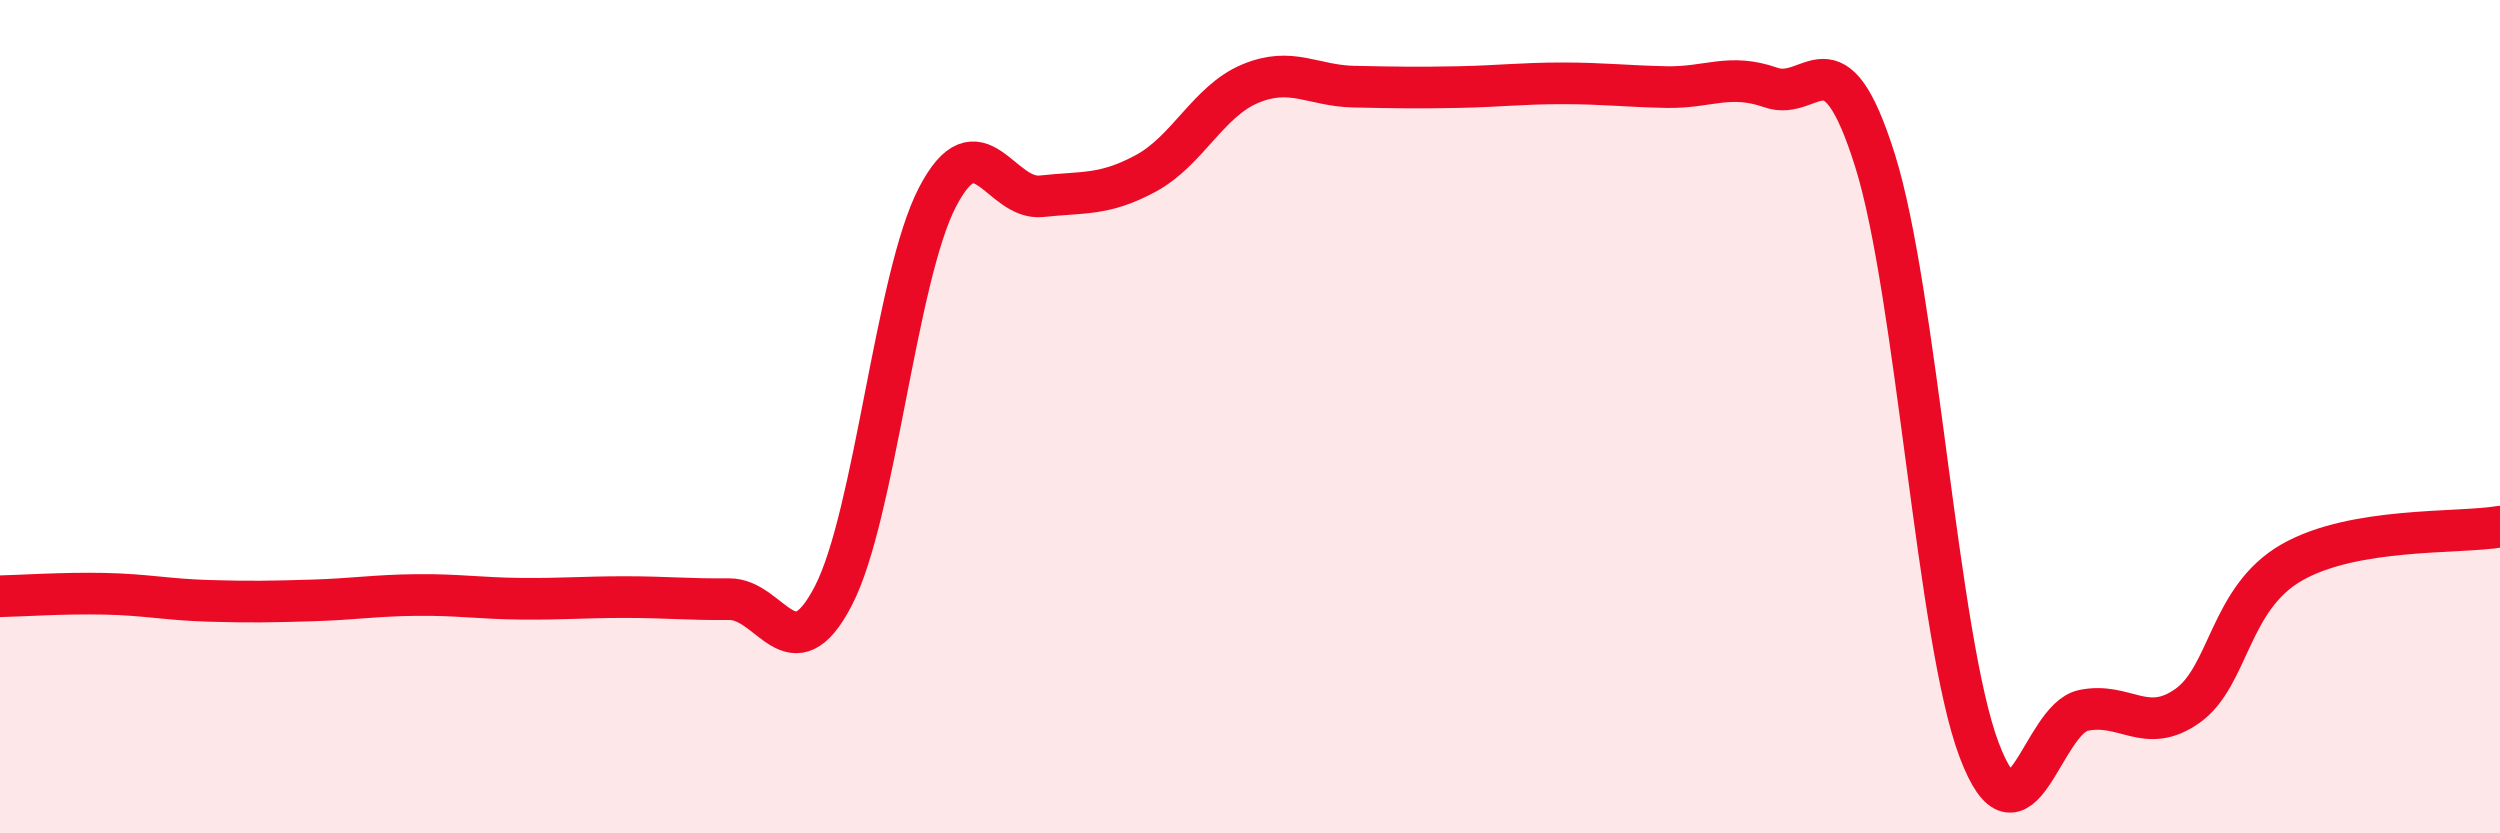
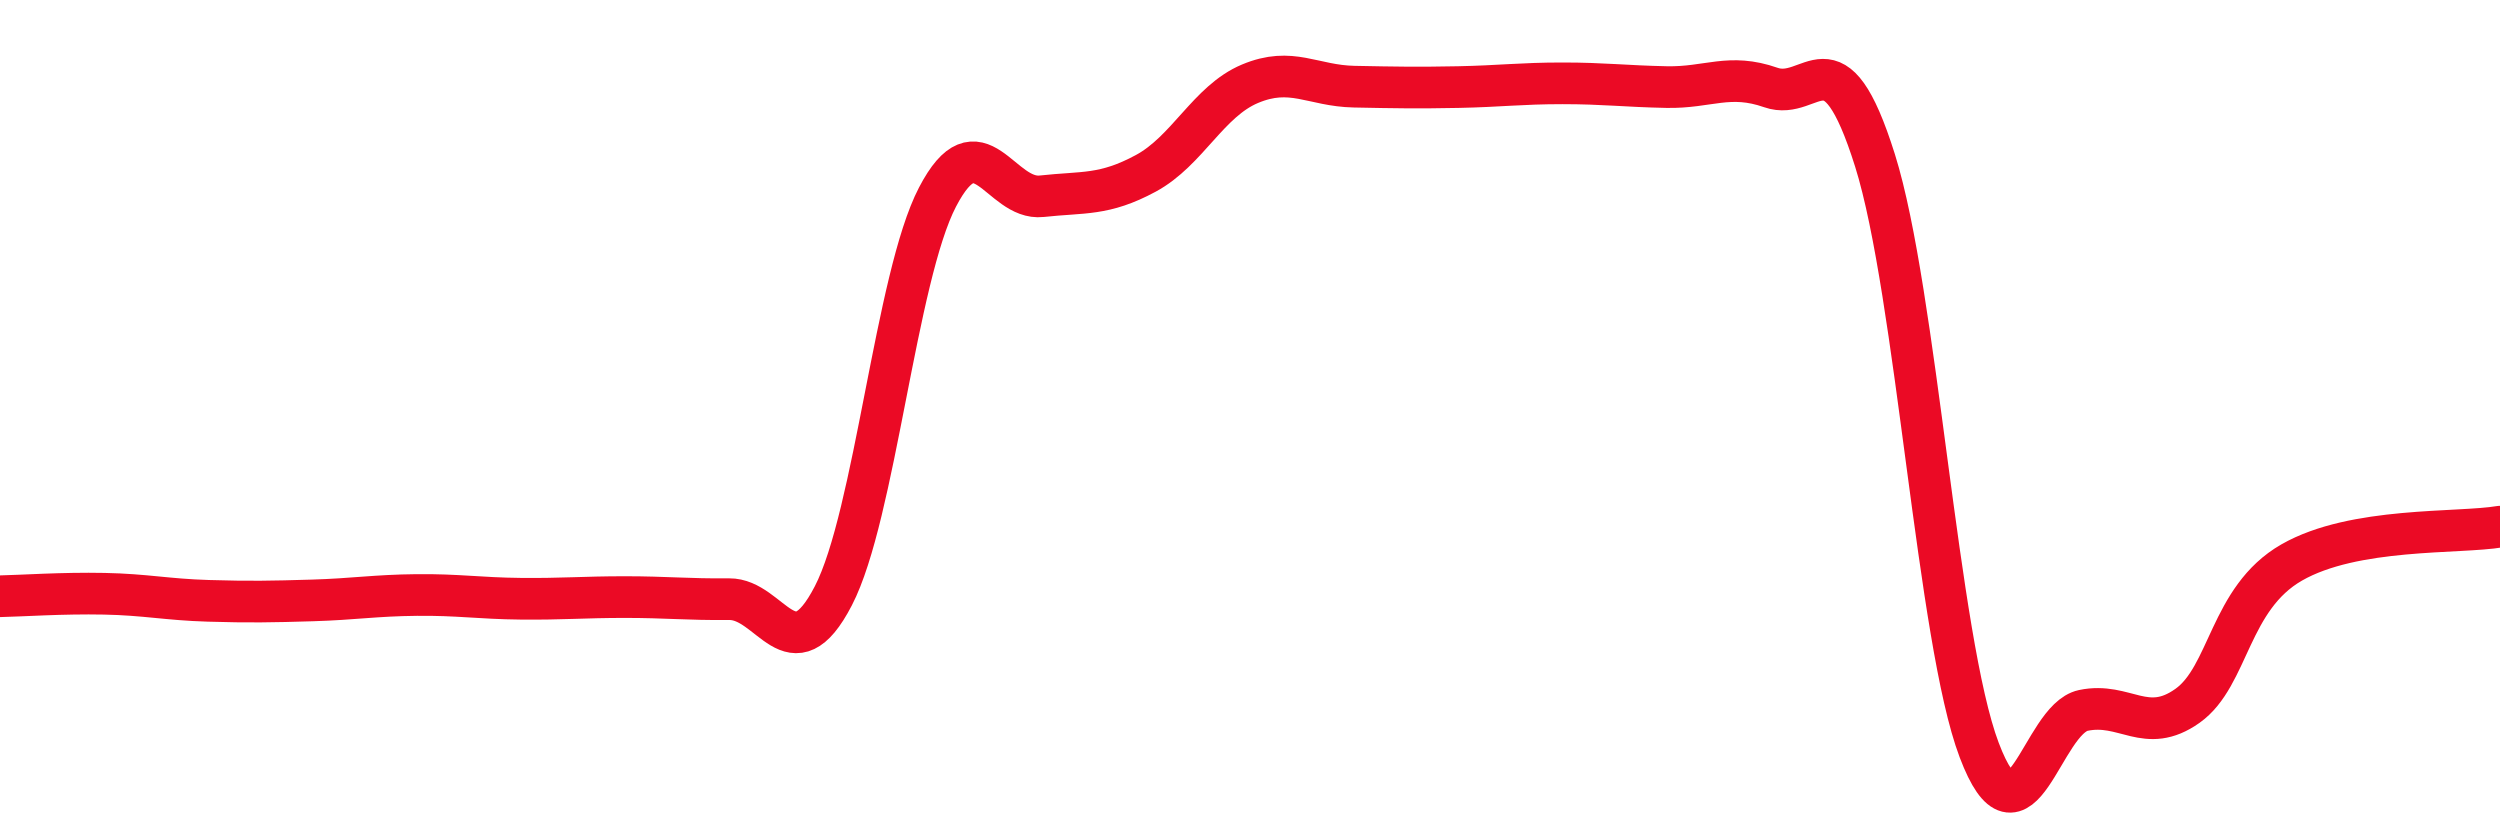
<svg xmlns="http://www.w3.org/2000/svg" width="60" height="20" viewBox="0 0 60 20">
-   <path d="M 0,14.31 C 0.5,14.3 1.5,14.23 2.5,14.25 C 3.5,14.27 4,14.39 5,14.42 C 6,14.45 6.5,14.44 7.5,14.41 C 8.5,14.38 9,14.29 10,14.28 C 11,14.27 11.5,14.36 12.5,14.37 C 13.5,14.38 14,14.33 15,14.33 C 16,14.33 16.5,14.39 17.5,14.38 C 18.5,14.37 19,16.23 20,14.3 C 21,12.37 21.5,6.65 22.5,4.73 C 23.5,2.81 24,4.82 25,4.71 C 26,4.6 26.5,4.7 27.5,4.16 C 28.5,3.62 29,2.43 30,2.01 C 31,1.59 31.5,2.06 32.5,2.08 C 33.5,2.1 34,2.11 35,2.09 C 36,2.07 36.5,2 37.5,2 C 38.5,2 39,2.07 40,2.09 C 41,2.11 41.5,1.75 42.5,2.1 C 43.5,2.45 44,0.67 45,3.85 C 46,7.03 46.5,15.36 47.5,18 C 48.5,20.64 49,17.26 50,17.05 C 51,16.84 51.5,17.65 52.5,16.94 C 53.5,16.23 53.5,14.36 55,13.5 C 56.5,12.64 59,12.81 60,12.64L60 20L0 20Z" fill="#EB0A25" opacity="0.1" stroke-linecap="round" stroke-linejoin="round" />
  <path d="M 0,14.31 C 0.5,14.3 1.5,14.23 2.5,14.25 C 3.5,14.27 4,14.39 5,14.42 C 6,14.45 6.5,14.44 7.5,14.41 C 8.5,14.38 9,14.29 10,14.28 C 11,14.27 11.5,14.36 12.5,14.37 C 13.5,14.38 14,14.33 15,14.33 C 16,14.33 16.5,14.39 17.5,14.38 C 18.5,14.37 19,16.23 20,14.3 C 21,12.37 21.5,6.65 22.5,4.73 C 23.5,2.81 24,4.82 25,4.71 C 26,4.6 26.5,4.7 27.5,4.16 C 28.5,3.62 29,2.43 30,2.01 C 31,1.59 31.5,2.06 32.5,2.08 C 33.5,2.1 34,2.11 35,2.09 C 36,2.07 36.5,2 37.5,2 C 38.5,2 39,2.07 40,2.09 C 41,2.11 41.5,1.75 42.5,2.1 C 43.5,2.45 44,0.67 45,3.85 C 46,7.03 46.5,15.36 47.5,18 C 48.5,20.64 49,17.26 50,17.05 C 51,16.84 51.5,17.65 52.5,16.94 C 53.5,16.23 53.5,14.36 55,13.5 C 56.5,12.64 59,12.81 60,12.64" stroke="#EB0A25" stroke-width="1" fill="none" stroke-linecap="round" stroke-linejoin="round" />
</svg>